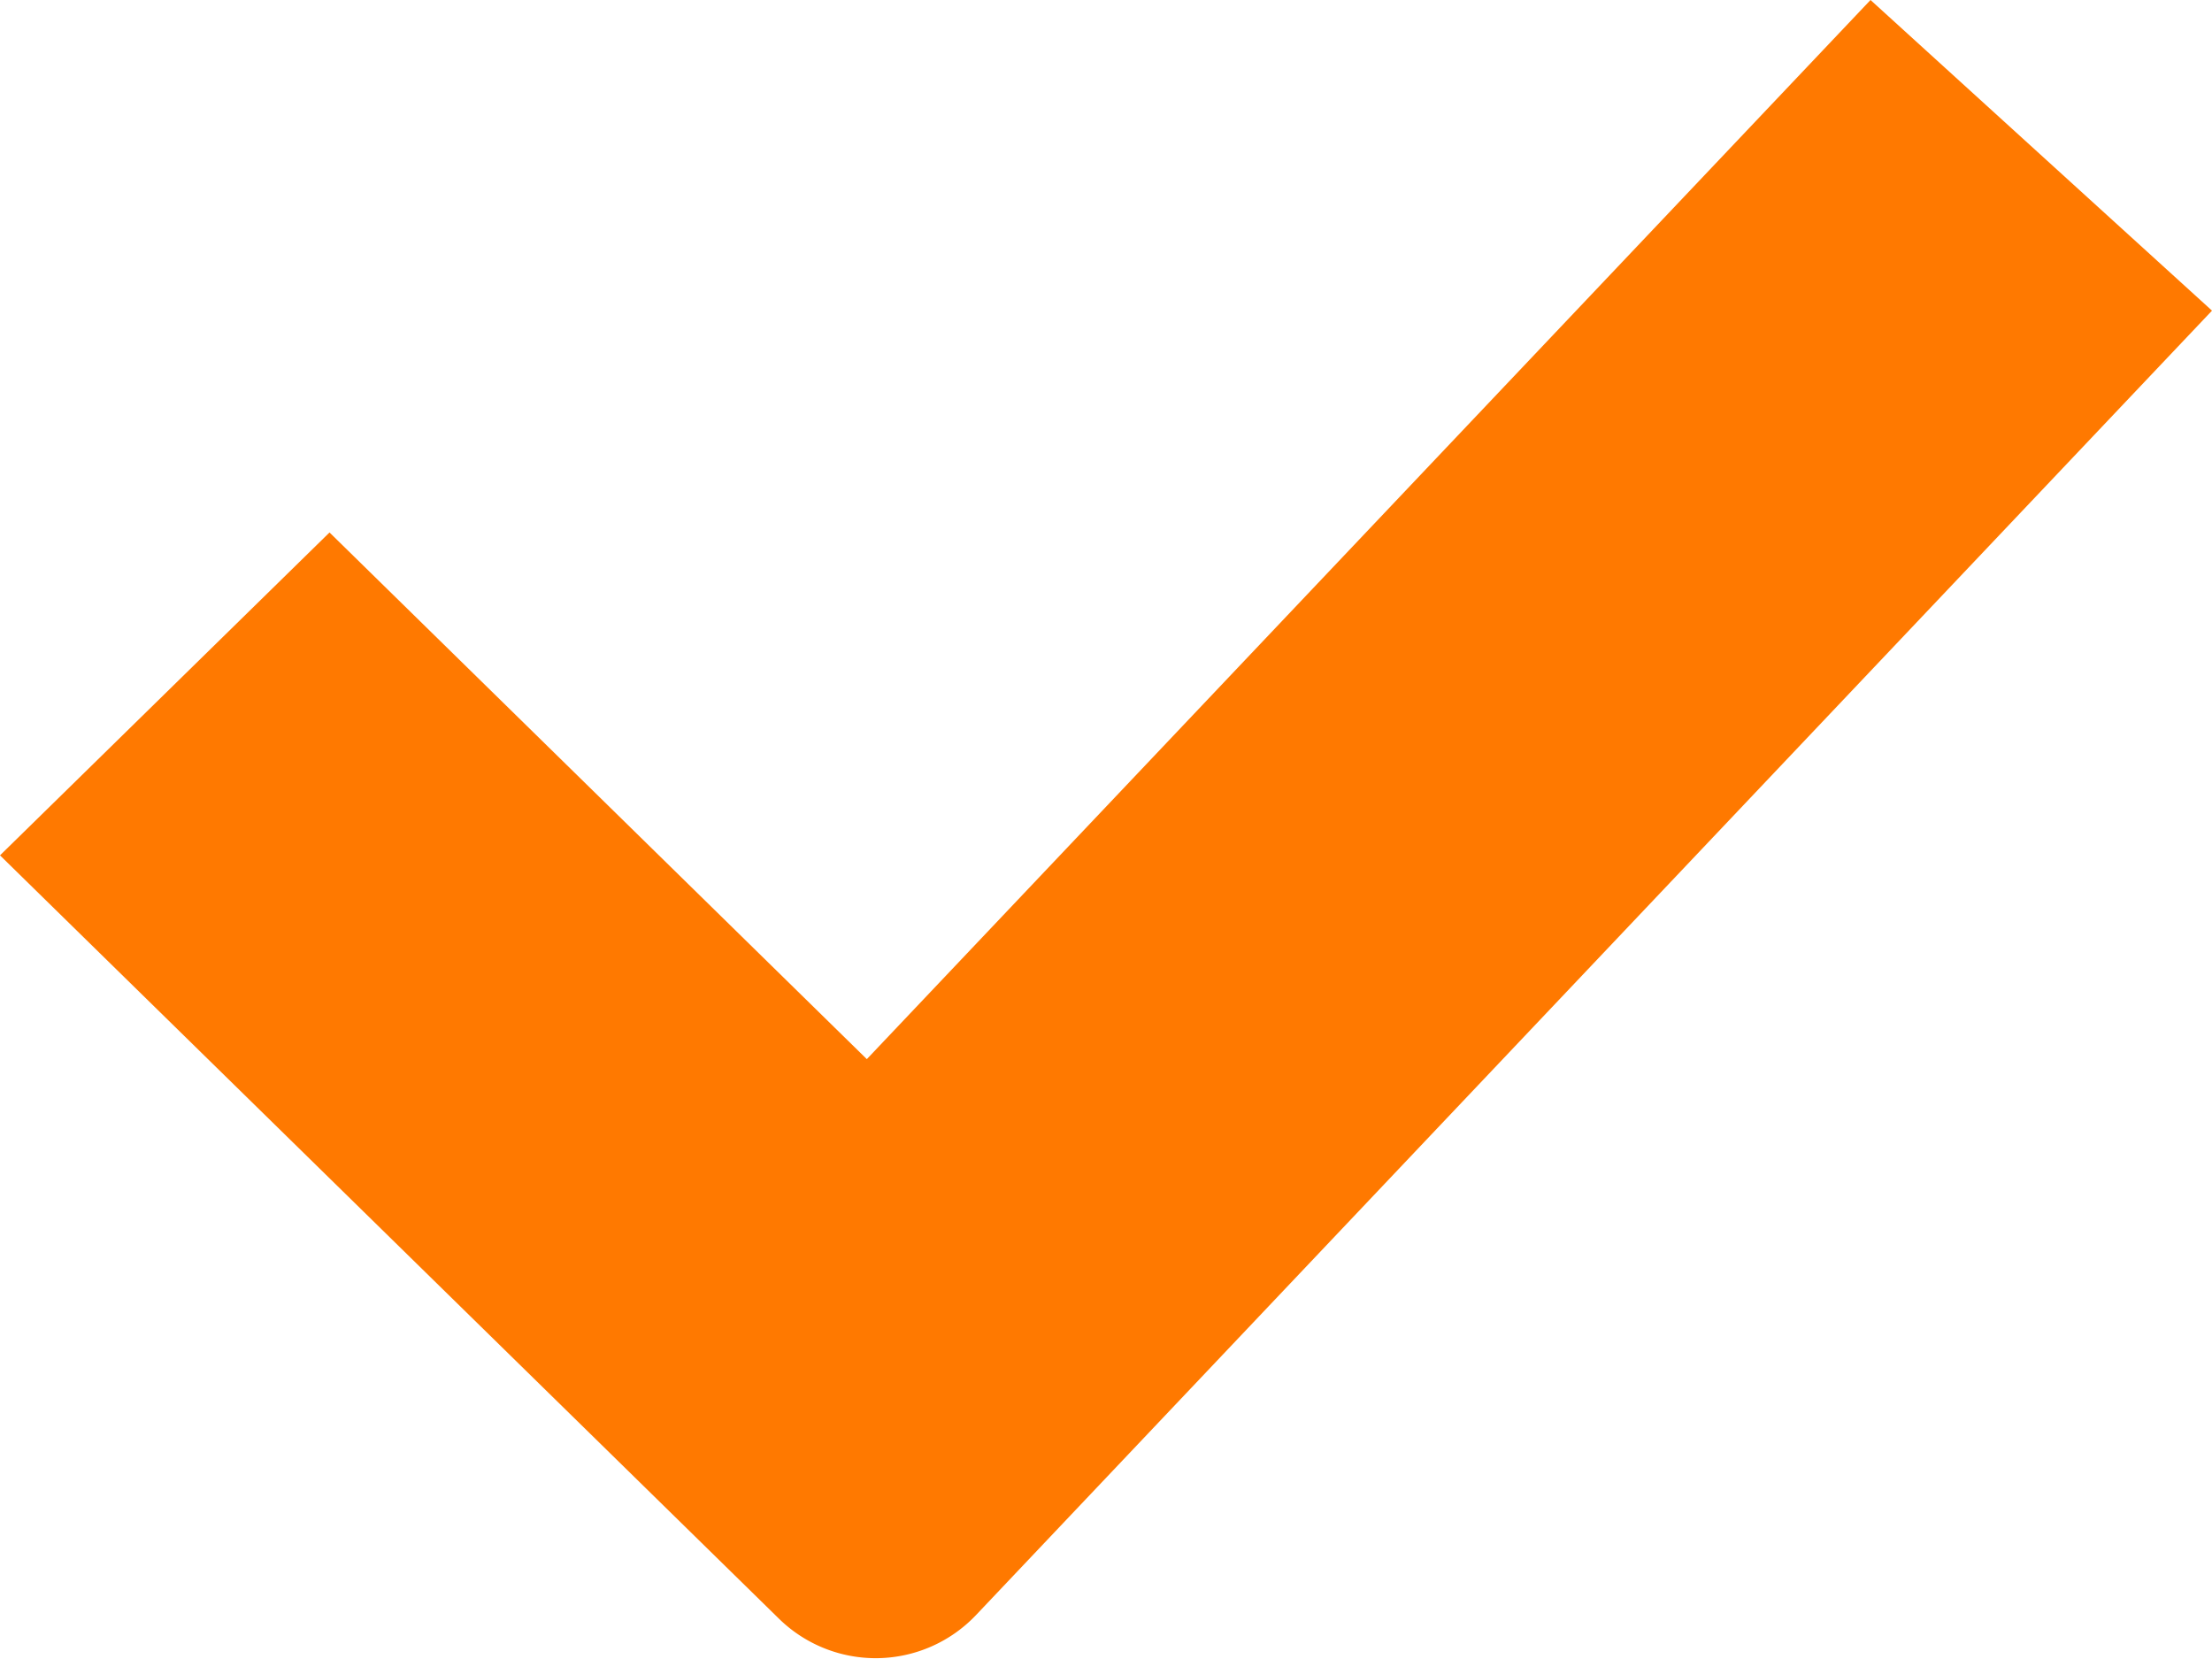
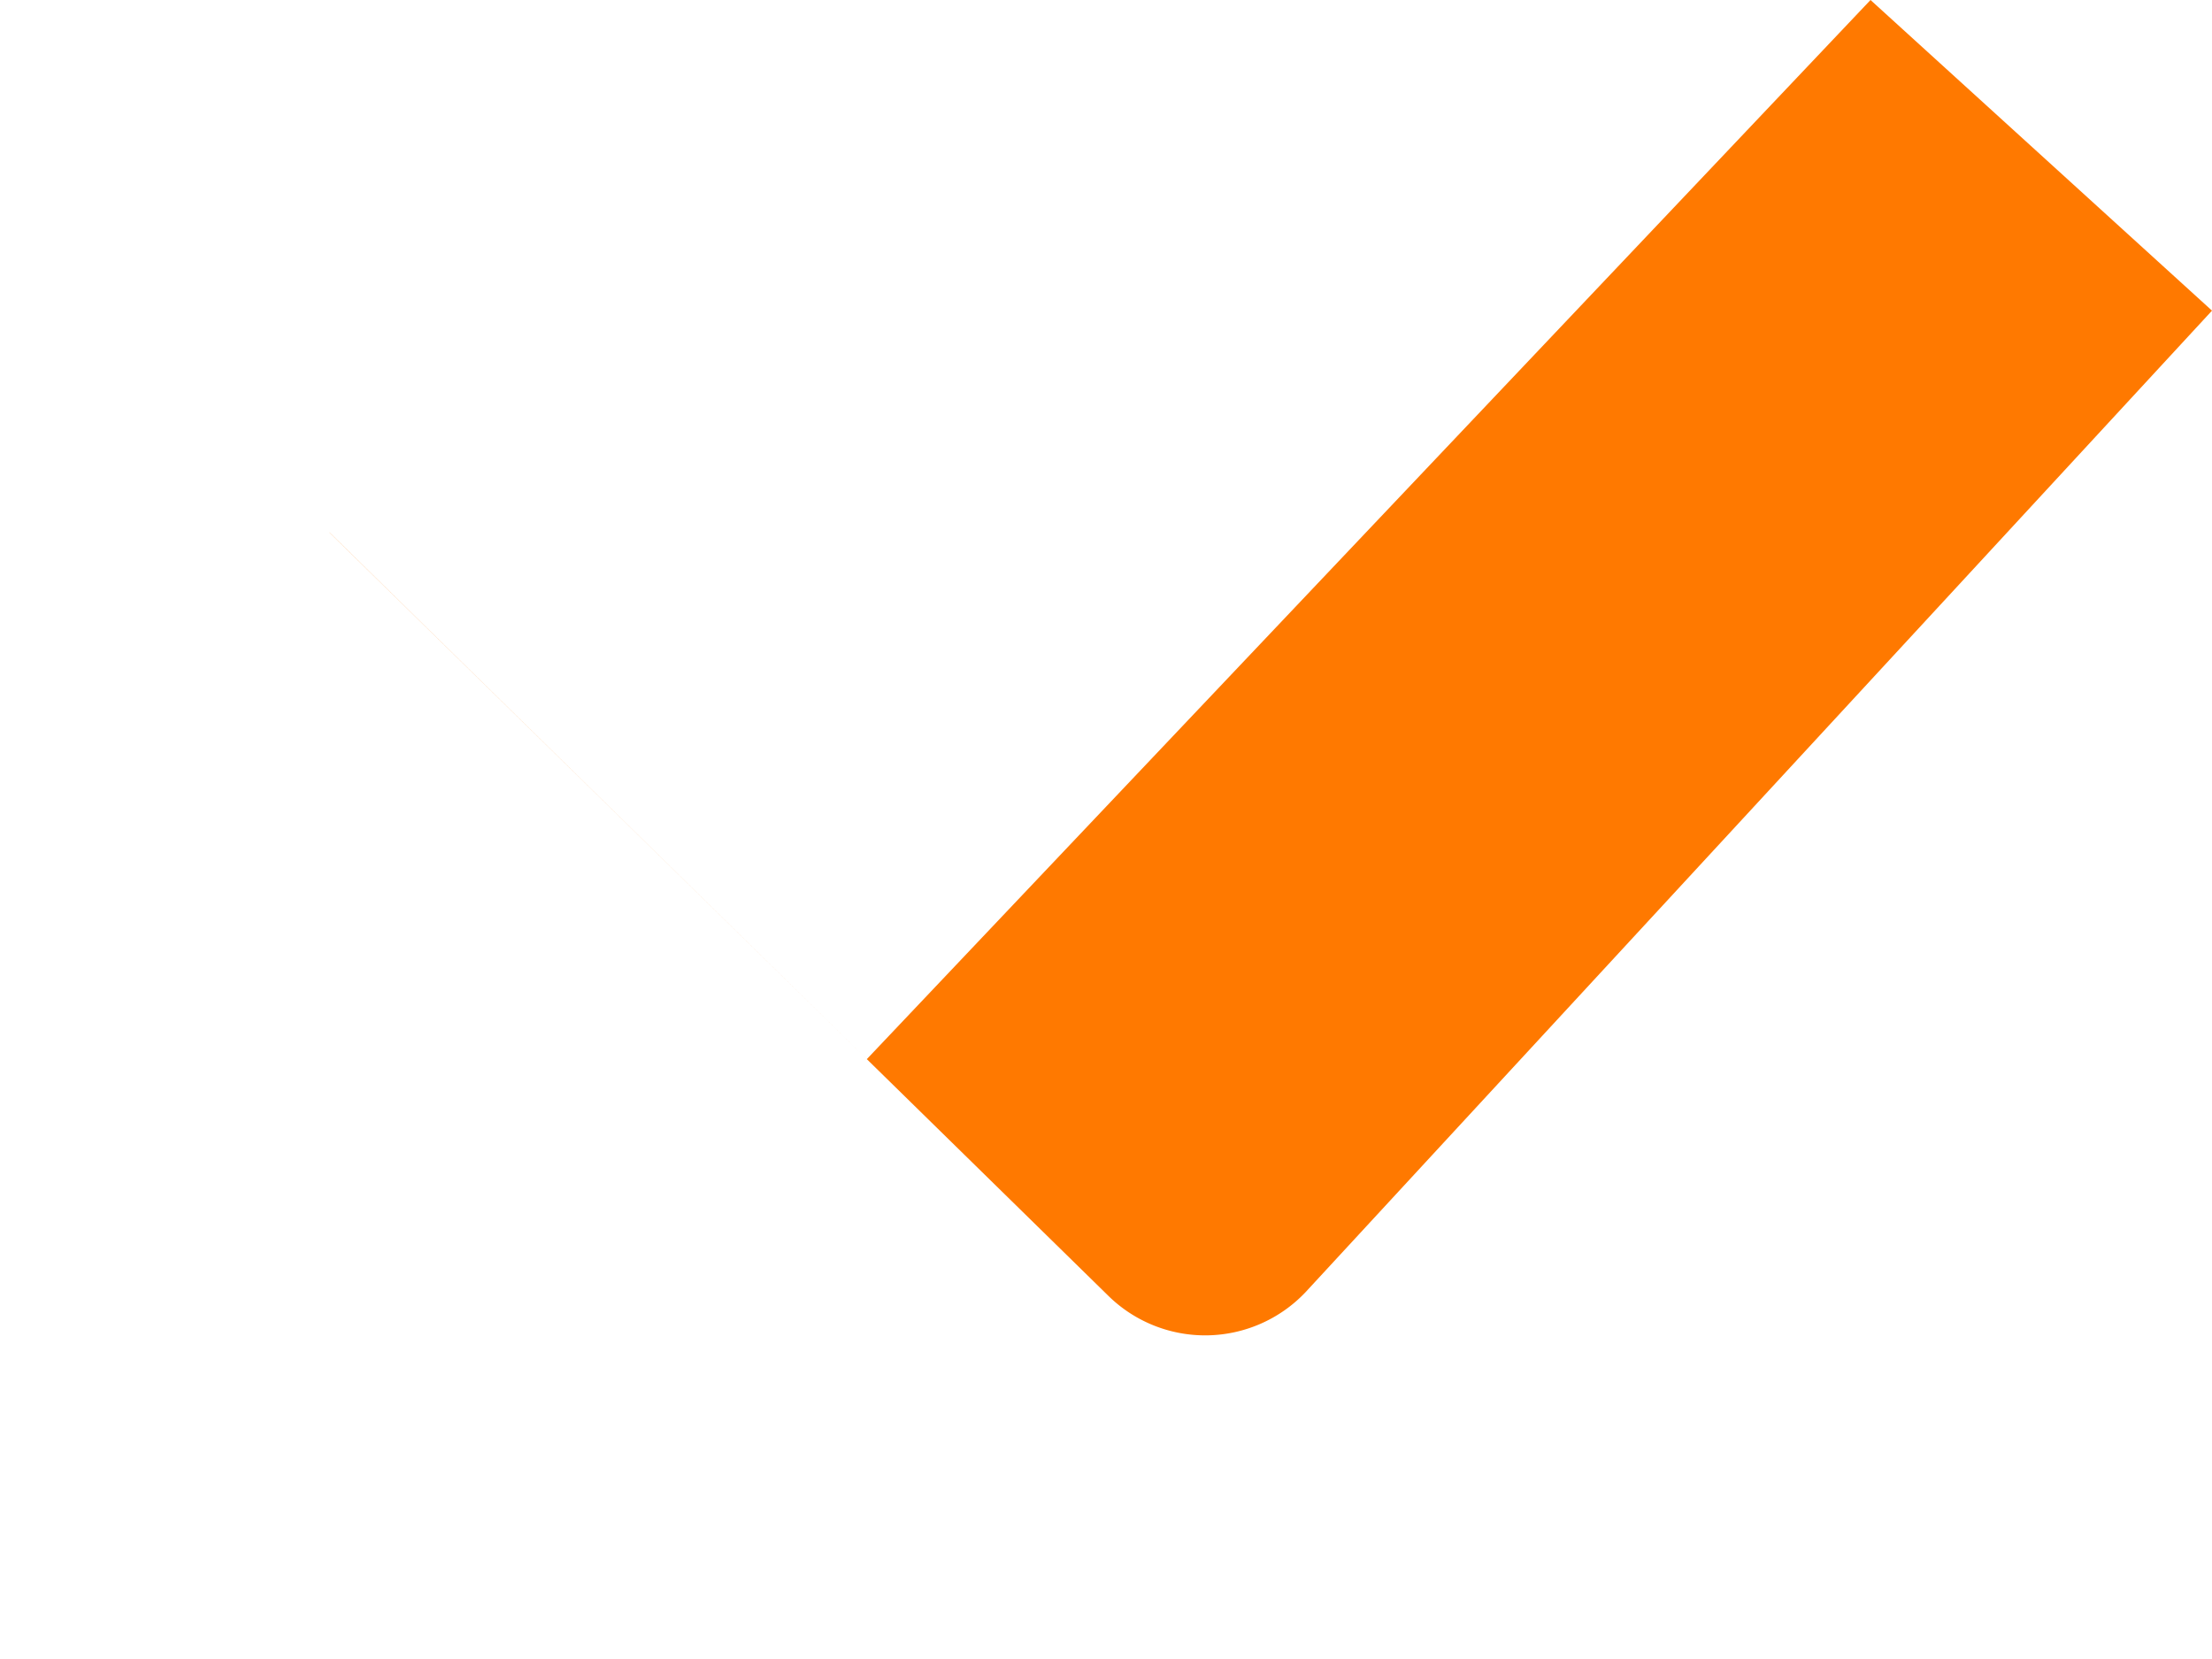
<svg xmlns="http://www.w3.org/2000/svg" width="16" height="12" viewBox="0 0 16 12">
-   <path fill="#FF7900" fill-rule="nonzero" d="M2.383 3.852L0 6.187l5.634 5.521a1 1 0 0 0 1.426-.026L16 2.247 13.53 0 6.27 7.661l-3.887-3.81z" />
+   <path fill="#FF7900" fill-rule="nonzero" d="M2.383 3.852l5.634 5.521a1 1 0 0 0 1.426-.026L16 2.247 13.53 0 6.27 7.661l-3.887-3.81z" />
</svg>